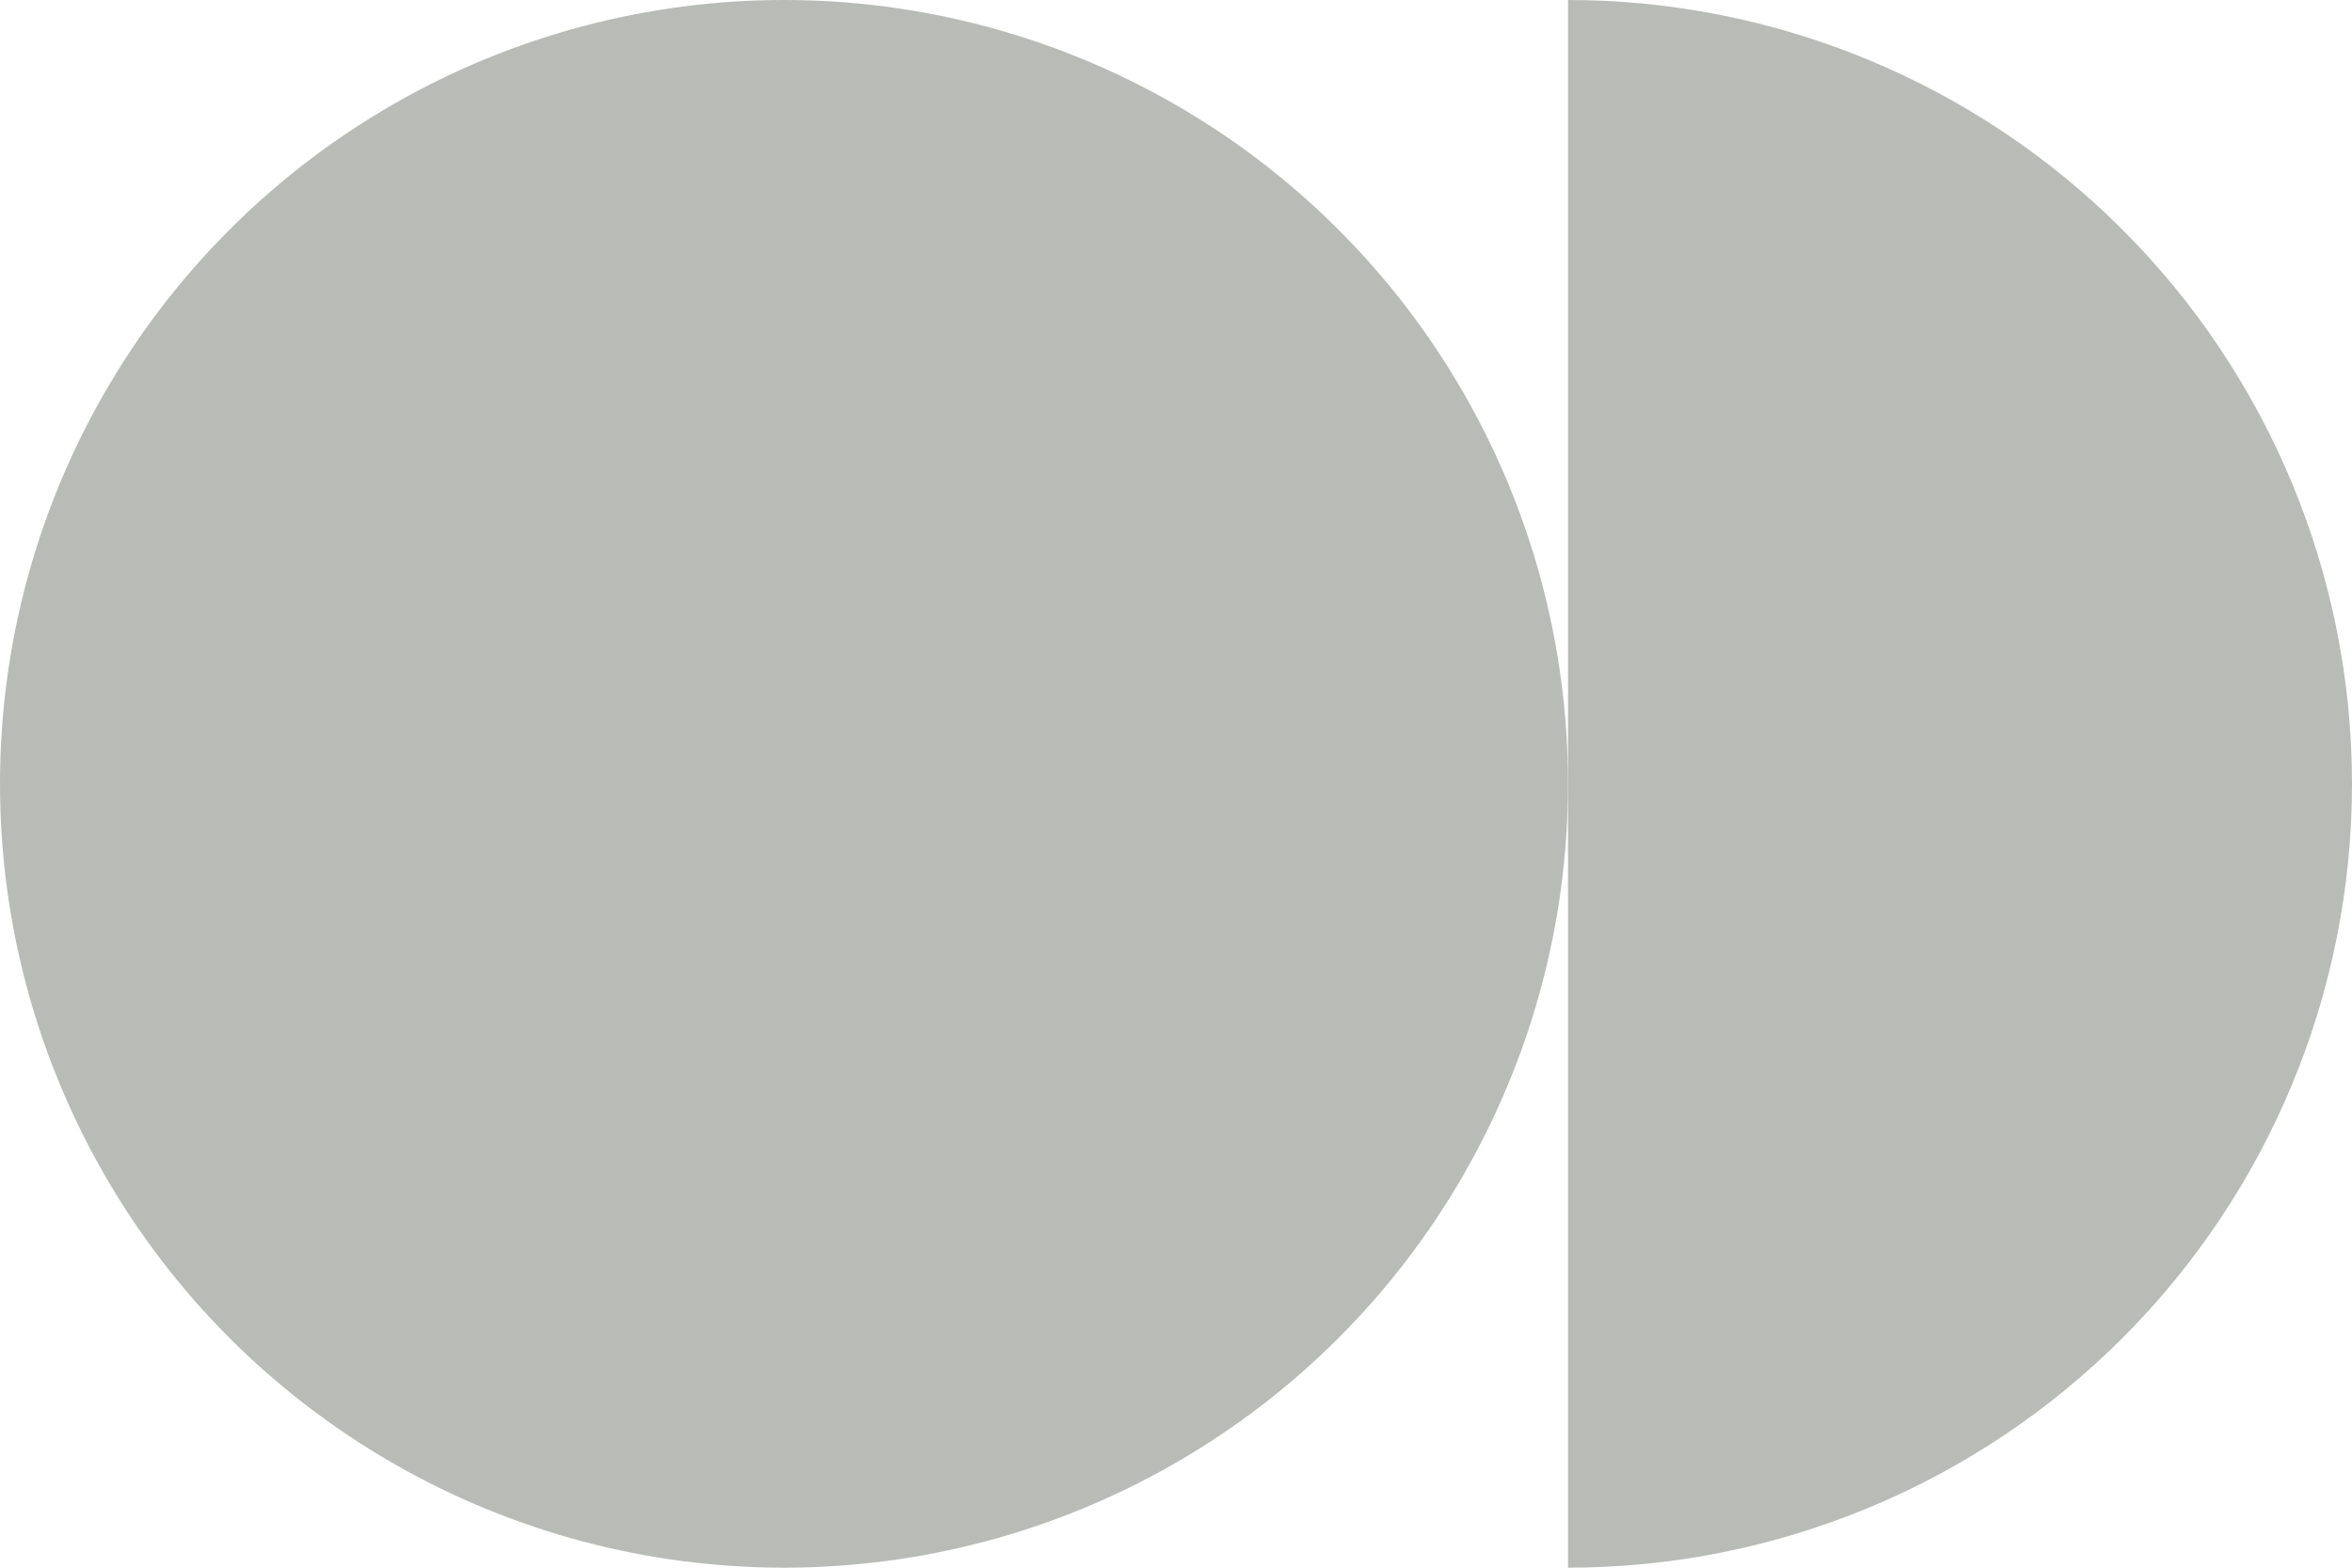
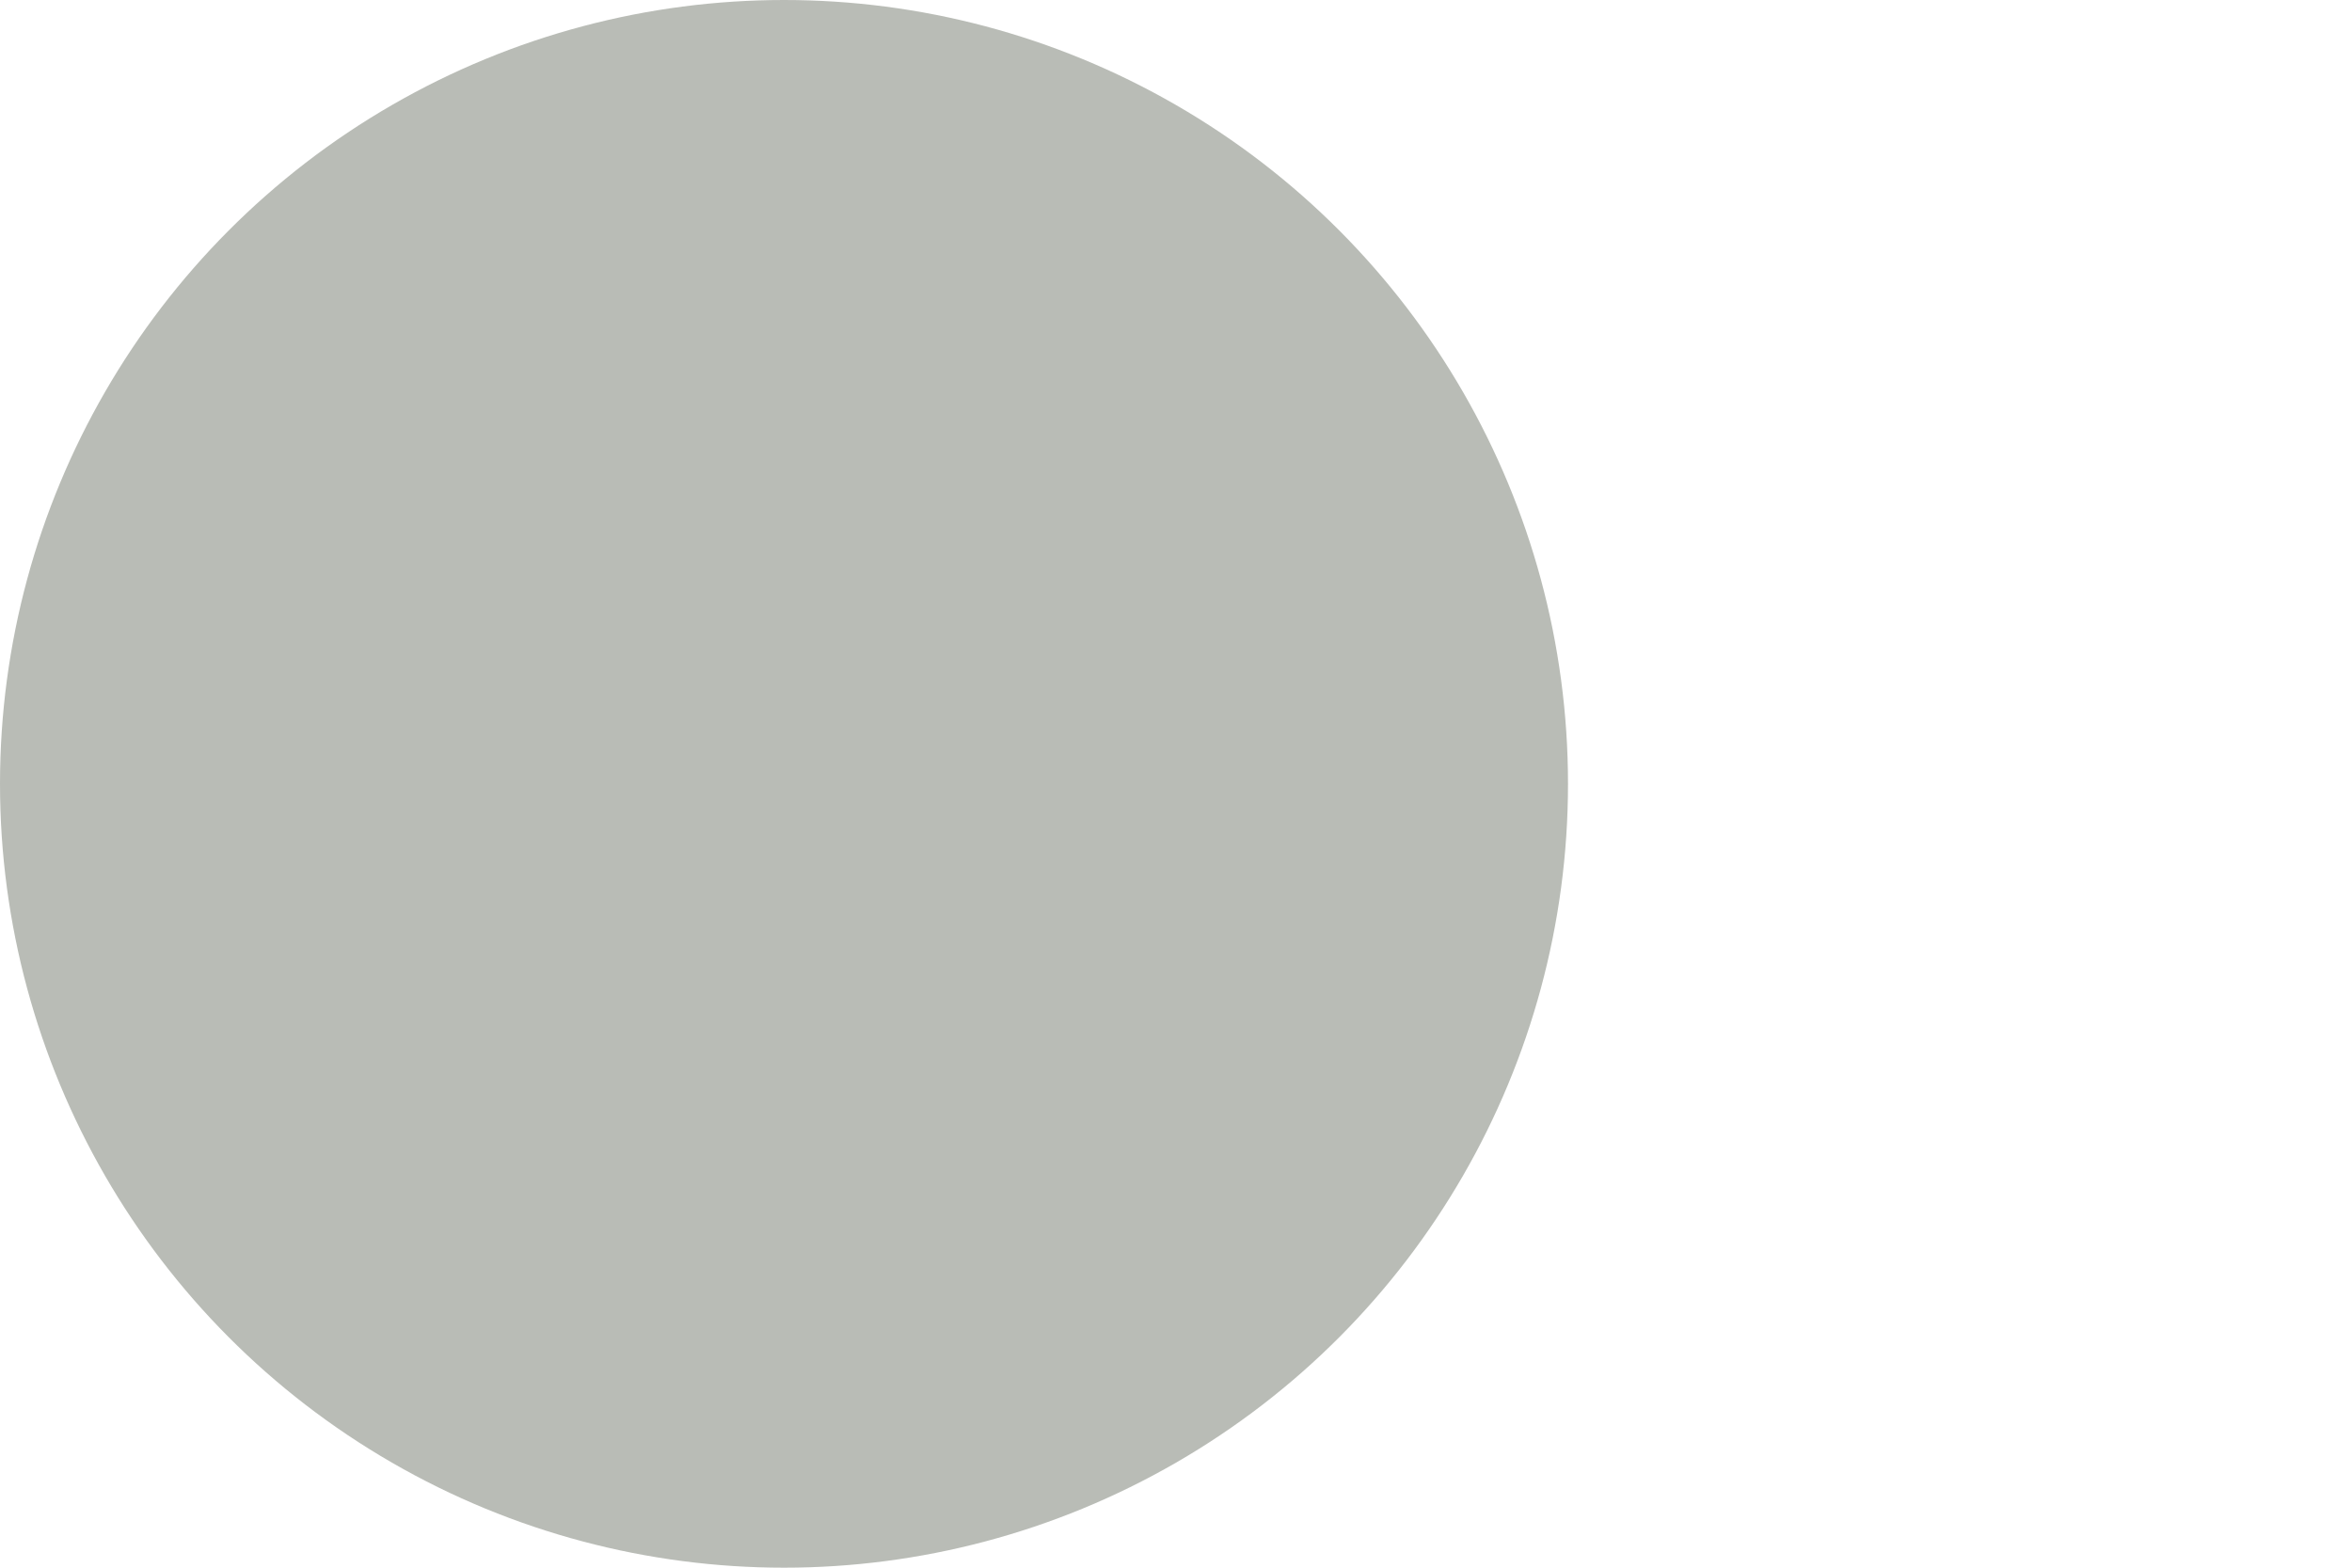
<svg xmlns="http://www.w3.org/2000/svg" width="24" height="16" viewBox="0 0 24 16" fill="none">
-   <path d="M16 9.5399e-08C17.051 1.07927e-07 18.091 0.207 19.061 0.609C20.032 1.011 20.914 1.6 21.657 2.343C22.4 3.086 22.989 3.968 23.391 4.939C23.793 5.909 24 6.949 24 8C24 9.051 23.793 10.091 23.391 11.062C22.989 12.032 22.4 12.914 21.657 13.657C20.914 14.4 20.032 14.989 19.061 15.391C18.091 15.793 17.051 16 16 16L16 8L16 9.5399e-08Z" fill="#B9BCB6" />
  <circle cx="8" cy="8" r="8" fill="#B9BCB6" />
</svg>